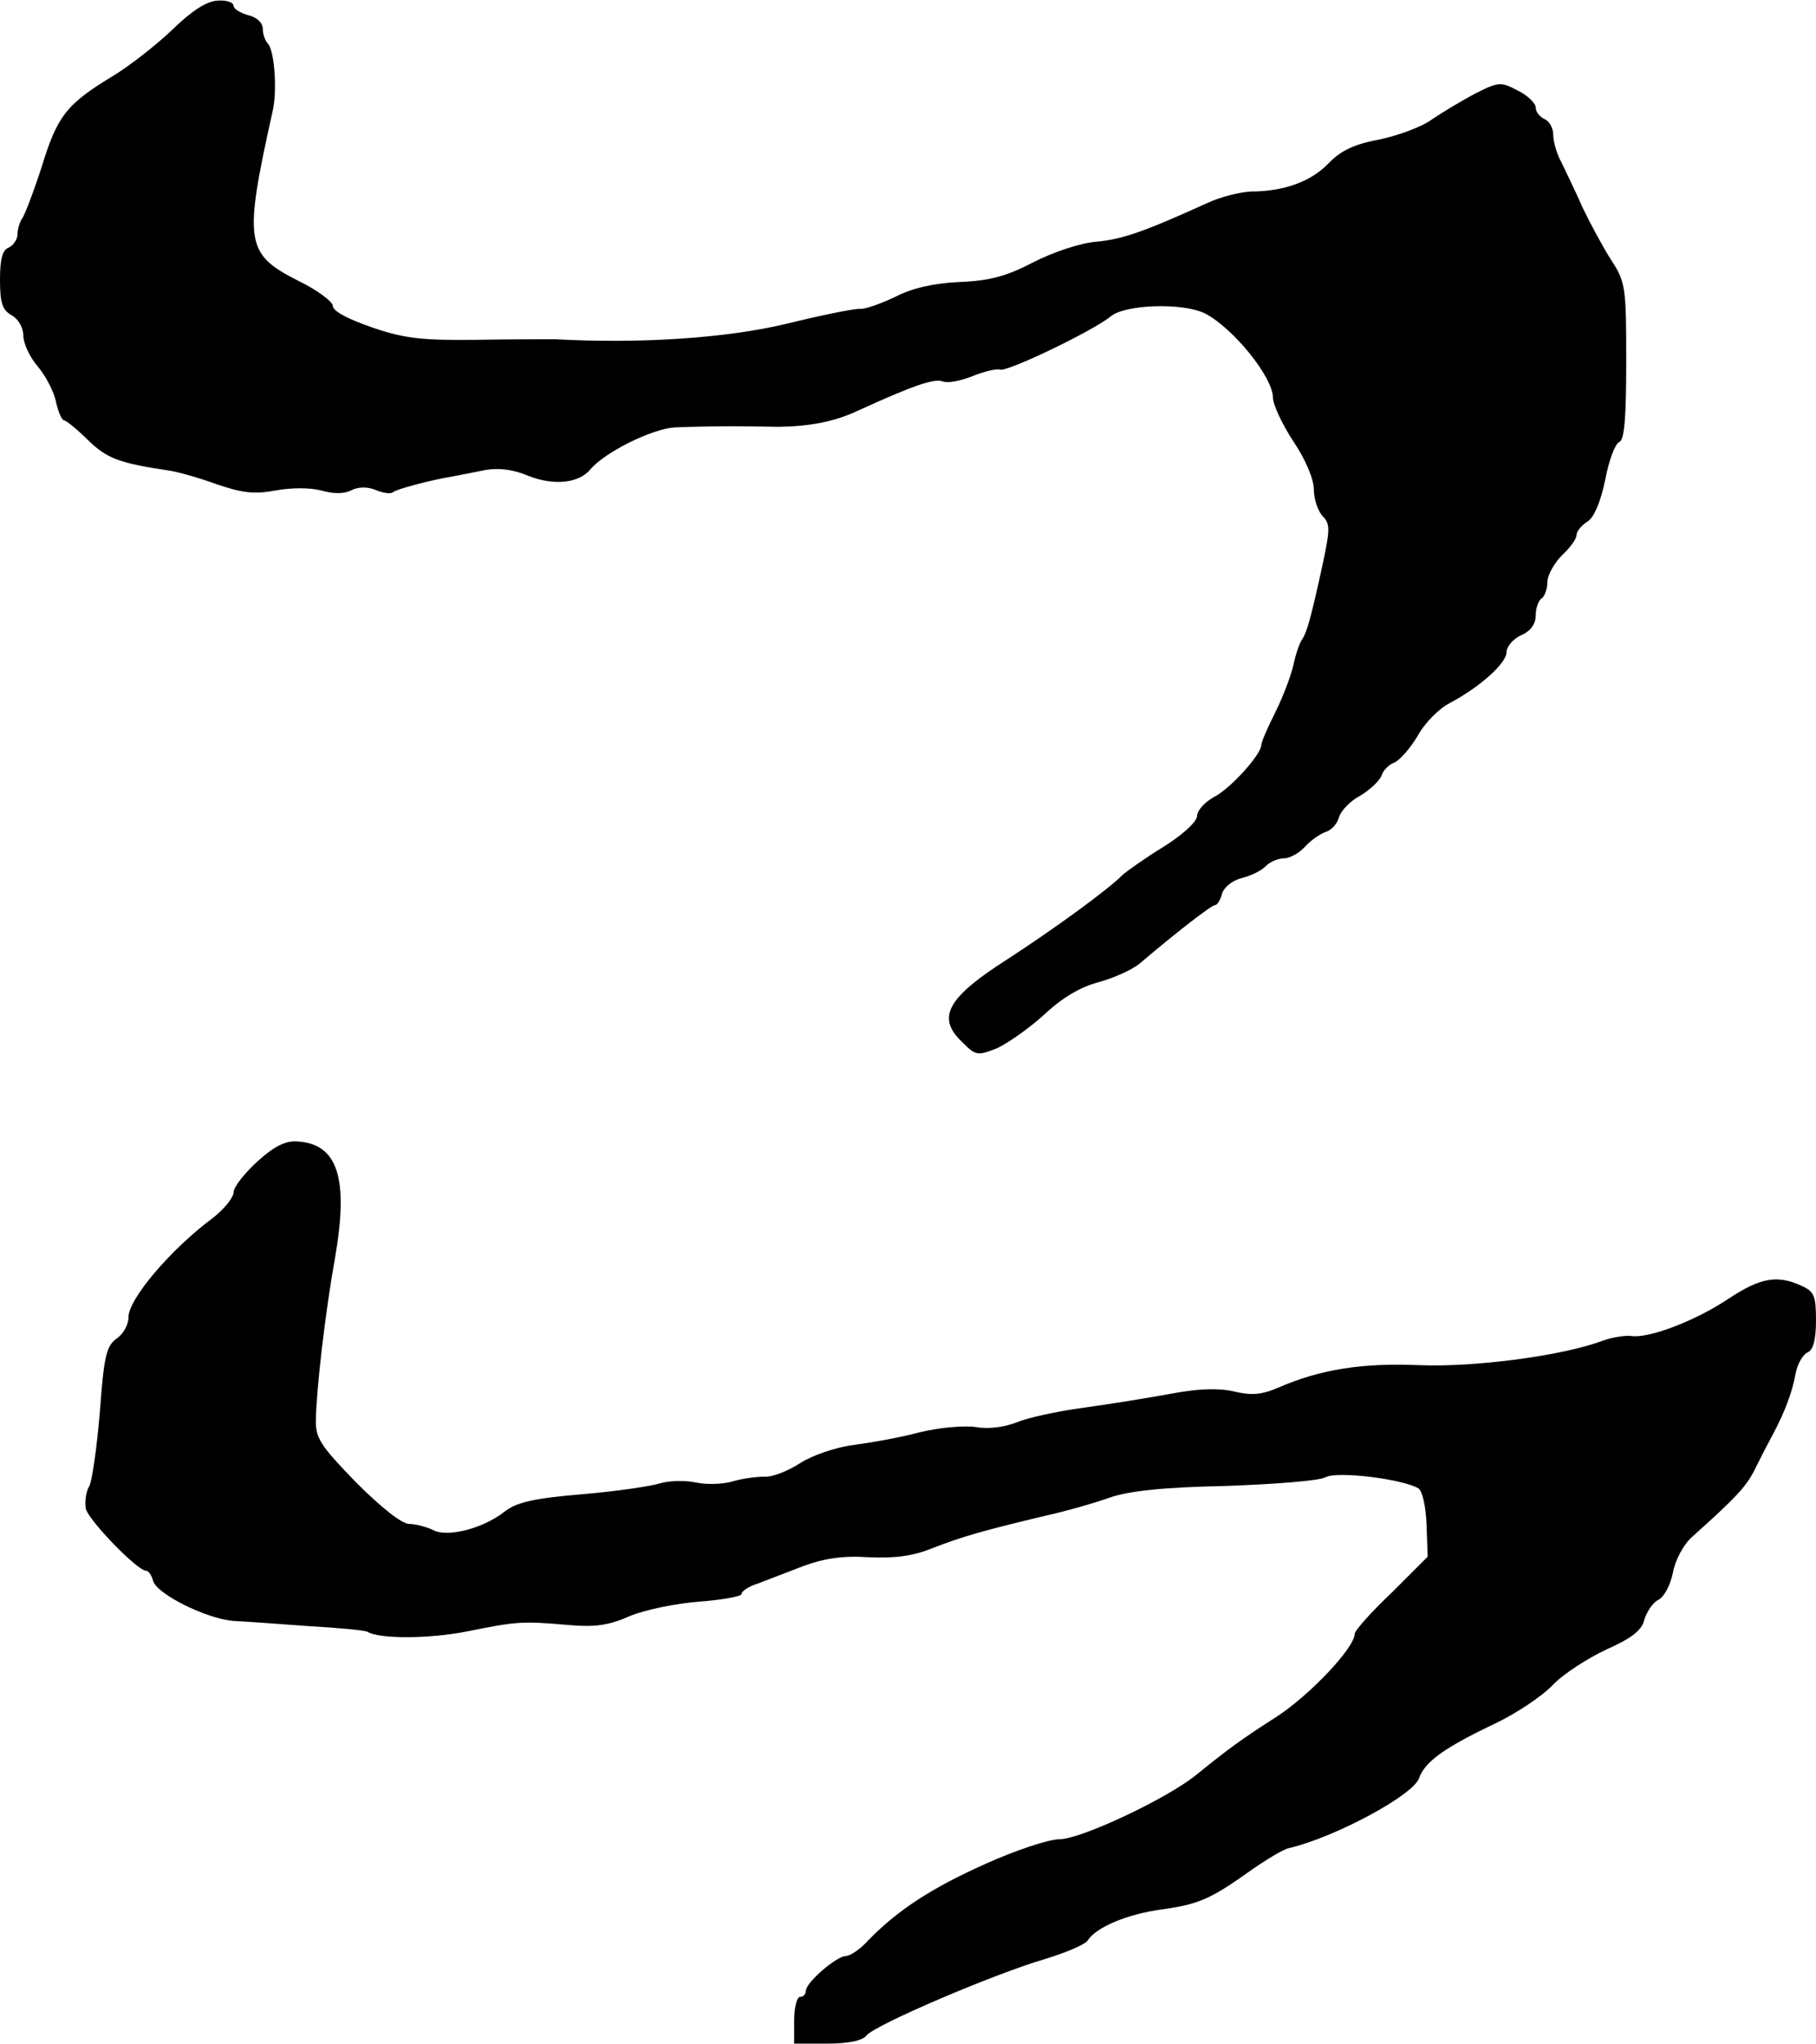
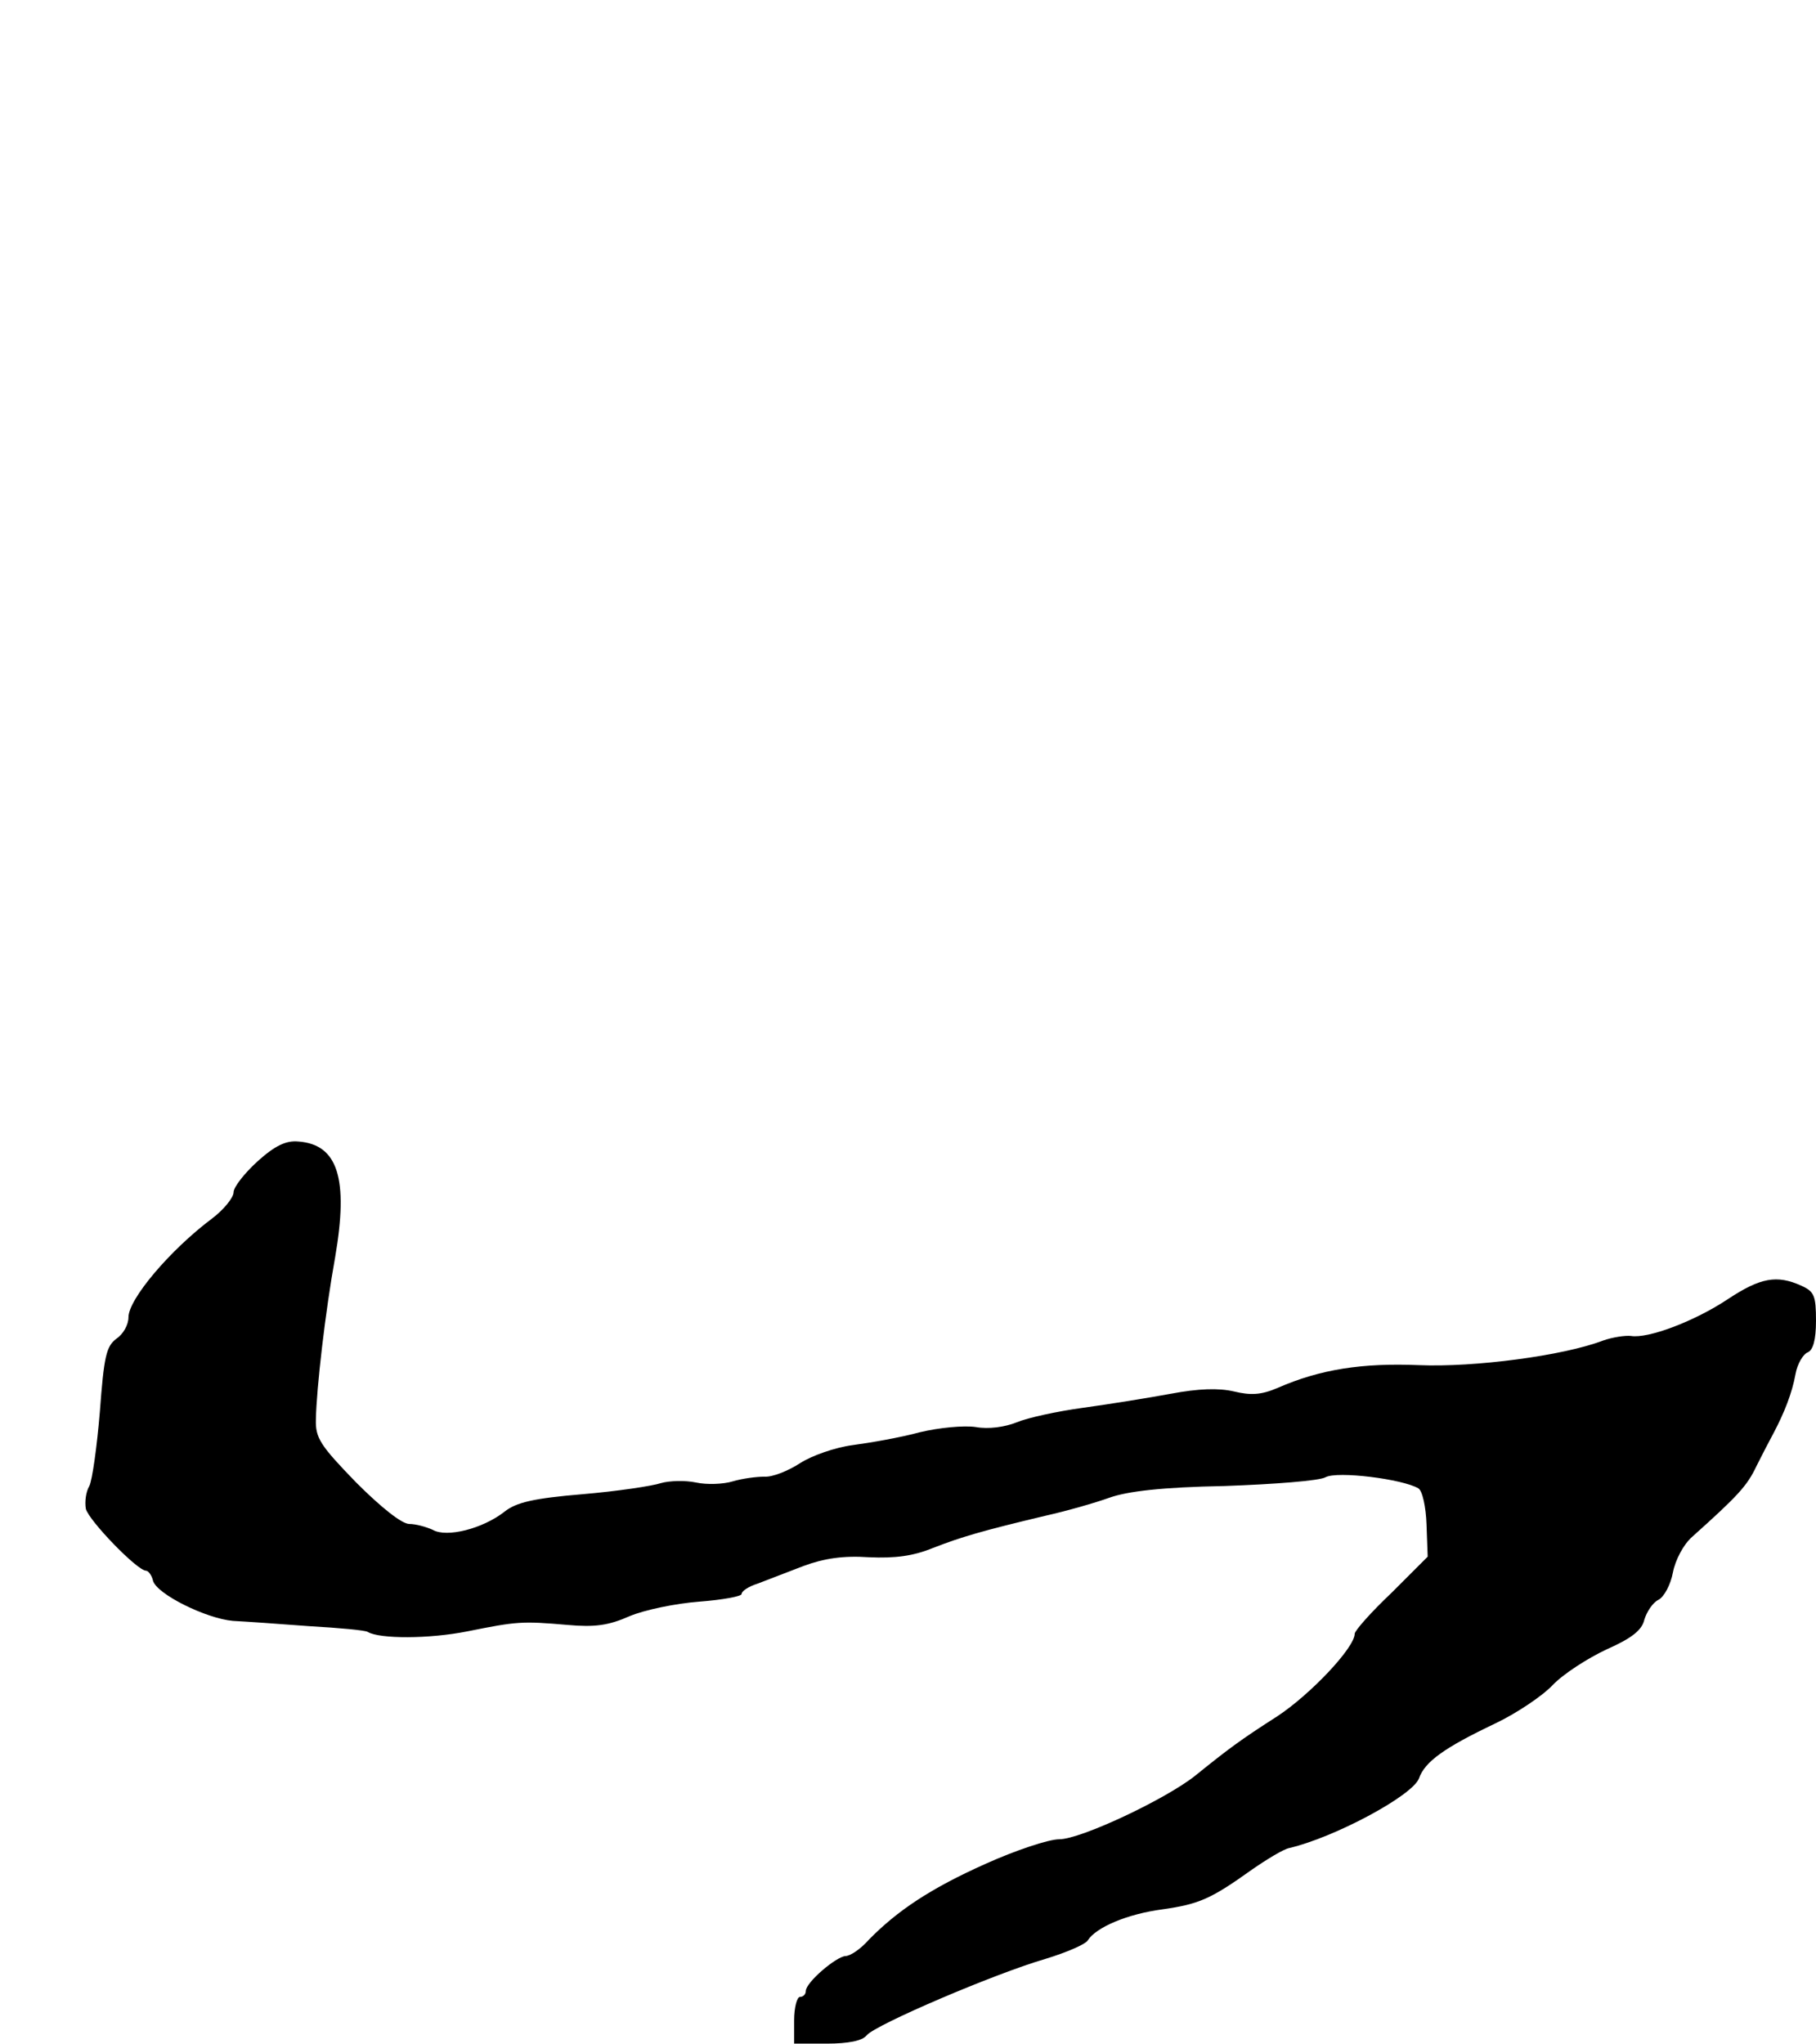
<svg xmlns="http://www.w3.org/2000/svg" version="1.0" width="311pt" height="350pt" viewBox="0 0 311 350" preserveAspectRatio="xMidYMid meet">
  <g transform="translate(0,350) scale(0.1,-0.1)" fill="#000000" stroke="none">
-     <path d="M296 3450 c-27 -26 -74 -63 -104 -81 -79 -48 -94 -68 -121 -156 -14 -43 -29 -82 -33 -87 -4 -6 -8 -18 -8 -27 0 -9 -7 -19 -15 -23 -11 -4 -15 -20 -15 -55 0 -40 4 -52 20 -61 11 -6 20 -21 20 -35 0 -13 11 -37 25 -53 14 -17 28 -44 31 -61 4 -17 10 -31 14 -31 3 0 22 -15 41 -34 32 -31 52 -39 139 -52 14 -2 50 -12 80 -23 44 -15 65 -18 102 -11 27 5 59 5 78 0 21 -6 39 -6 51 0 11 6 27 7 42 1 14 -6 27 -7 30 -4 5 5 65 21 102 27 11 2 36 7 56 11 24 4 48 1 74 -10 43 -17 86 -13 106 11 24 29 104 69 144 72 22 1 67 2 100 2 33 0 69 -1 80 -1 53 1 95 9 135 28 92 42 129 55 144 50 9 -4 32 1 52 9 20 8 41 13 47 11 13 -4 160 67 189 91 25 21 124 24 162 5 48 -25 116 -109 116 -144 0 -12 16 -46 35 -75 21 -31 35 -65 35 -82 0 -17 7 -37 15 -46 13 -13 13 -22 0 -83 -20 -92 -27 -116 -35 -128 -4 -5 -11 -25 -15 -44 -4 -18 -18 -55 -31 -81 -13 -26 -24 -51 -24 -56 0 -16 -53 -75 -81 -89 -16 -9 -29 -23 -29 -33 -1 -10 -25 -32 -57 -52 -31 -19 -62 -41 -70 -48 -27 -27 -118 -93 -198 -145 -102 -65 -121 -99 -79 -140 25 -25 27 -26 62 -12 19 9 56 35 81 58 31 29 62 47 93 55 25 7 57 21 70 32 61 52 123 100 129 100 4 0 9 9 12 20 3 10 17 22 33 26 16 4 35 13 42 21 7 7 21 13 31 13 10 0 26 9 36 20 10 11 26 22 35 25 10 3 20 14 23 25 3 11 19 28 36 37 17 10 34 26 37 35 3 9 13 19 22 22 9 4 27 24 40 46 12 22 37 47 55 56 51 27 97 68 97 87 0 9 11 23 25 29 16 7 25 19 25 34 0 13 5 26 10 29 5 3 10 16 10 28 0 12 12 33 25 46 14 13 25 28 25 35 0 6 8 16 19 23 11 7 22 33 30 71 6 33 17 62 24 65 9 3 12 42 12 138 0 127 -1 136 -26 174 -14 22 -36 63 -49 90 -12 28 -29 62 -36 77 -8 14 -14 36 -14 47 0 12 -7 24 -15 27 -8 4 -15 12 -15 20 0 7 -14 21 -31 29 -28 15 -33 15 -72 -5 -23 -12 -56 -32 -74 -44 -17 -13 -58 -28 -91 -35 -43 -8 -66 -19 -87 -41 -30 -31 -76 -48 -133 -48 -18 -1 -52 -9 -75 -20 -108 -49 -145 -62 -190 -66 -26 -2 -74 -18 -107 -35 -46 -24 -75 -32 -127 -34 -45 -2 -82 -11 -109 -25 -23 -11 -50 -21 -60 -21 -10 1 -68 -11 -129 -26 -102 -24 -246 -34 -395 -26 -14 0 -74 0 -135 -1 -91 -1 -122 2 -177 21 -41 14 -68 28 -68 37 0 7 -26 27 -59 43 -91 46 -94 66 -44 291 8 35 3 103 -8 115 -5 5 -9 17 -9 26 0 10 -11 20 -25 23 -14 4 -25 11 -25 16 0 6 -12 10 -27 9 -19 -1 -44 -17 -77 -49z" />
    <path d="M441 1511 c-22 -20 -41 -44 -41 -53 0 -9 -17 -30 -37 -45 -72 -54 -143 -138 -143 -169 0 -13 -9 -29 -21 -37 -17 -13 -21 -30 -28 -125 -5 -60 -13 -117 -18 -127 -6 -10 -8 -27 -6 -39 5 -20 88 -106 103 -106 4 0 10 -8 12 -17 6 -23 91 -65 137 -69 20 -1 78 -5 130 -9 52 -3 97 -7 101 -10 20 -12 105 -12 170 1 85 17 93 18 173 11 45 -4 69 -1 105 15 26 11 80 22 120 25 39 3 72 9 72 13 0 5 12 13 28 18 15 6 50 19 78 30 35 13 68 18 112 15 45 -2 76 2 110 16 49 19 83 29 192 55 36 8 85 22 110 31 31 11 90 18 197 20 85 3 163 9 173 15 20 11 132 -3 159 -19 7 -4 13 -32 14 -62 l2 -55 -62 -62 c-35 -33 -63 -65 -63 -70 0 -24 -76 -104 -132 -141 -64 -41 -84 -56 -141 -102 -50 -40 -196 -109 -233 -109 -18 0 -75 -19 -126 -42 -94 -42 -151 -80 -200 -130 -14 -16 -32 -28 -40 -28 -16 -1 -68 -45 -68 -60 0 -5 -4 -10 -10 -10 -5 0 -10 -18 -10 -40 l0 -40 56 0 c37 0 61 5 68 14 14 18 220 106 306 131 36 11 69 25 73 32 14 22 67 45 128 53 63 9 83 18 153 68 26 18 54 35 64 37 77 18 210 89 222 119 10 29 44 53 130 94 36 17 81 47 99 66 18 19 60 46 92 61 43 19 61 33 65 51 4 13 14 29 24 34 10 5 21 26 25 47 4 21 18 48 33 61 78 70 94 87 110 121 10 20 23 45 29 56 19 36 32 69 38 102 3 17 13 34 21 37 9 4 14 21 14 54 0 43 -3 50 -25 60 -42 19 -70 14 -126 -23 -57 -38 -137 -68 -166 -63 -10 1 -31 -2 -48 -8 -68 -26 -221 -46 -315 -42 -97 4 -169 -7 -242 -39 -28 -12 -46 -13 -75 -6 -26 6 -60 5 -108 -4 -38 -7 -106 -18 -150 -24 -44 -6 -95 -17 -114 -25 -20 -8 -48 -12 -70 -8 -20 3 -63 -1 -96 -9 -33 -9 -85 -18 -115 -22 -30 -4 -70 -18 -90 -31 -20 -13 -47 -24 -61 -23 -13 0 -37 -3 -54 -8 -16 -5 -45 -6 -63 -2 -19 4 -46 3 -60 -1 -15 -5 -75 -14 -134 -19 -84 -7 -114 -14 -134 -30 -37 -29 -99 -45 -123 -31 -11 5 -29 10 -40 10 -13 0 -49 29 -91 71 -61 63 -70 76 -69 108 1 53 16 184 33 278 23 134 5 193 -63 198 -21 2 -40 -7 -70 -34z" />
  </g>
</svg>